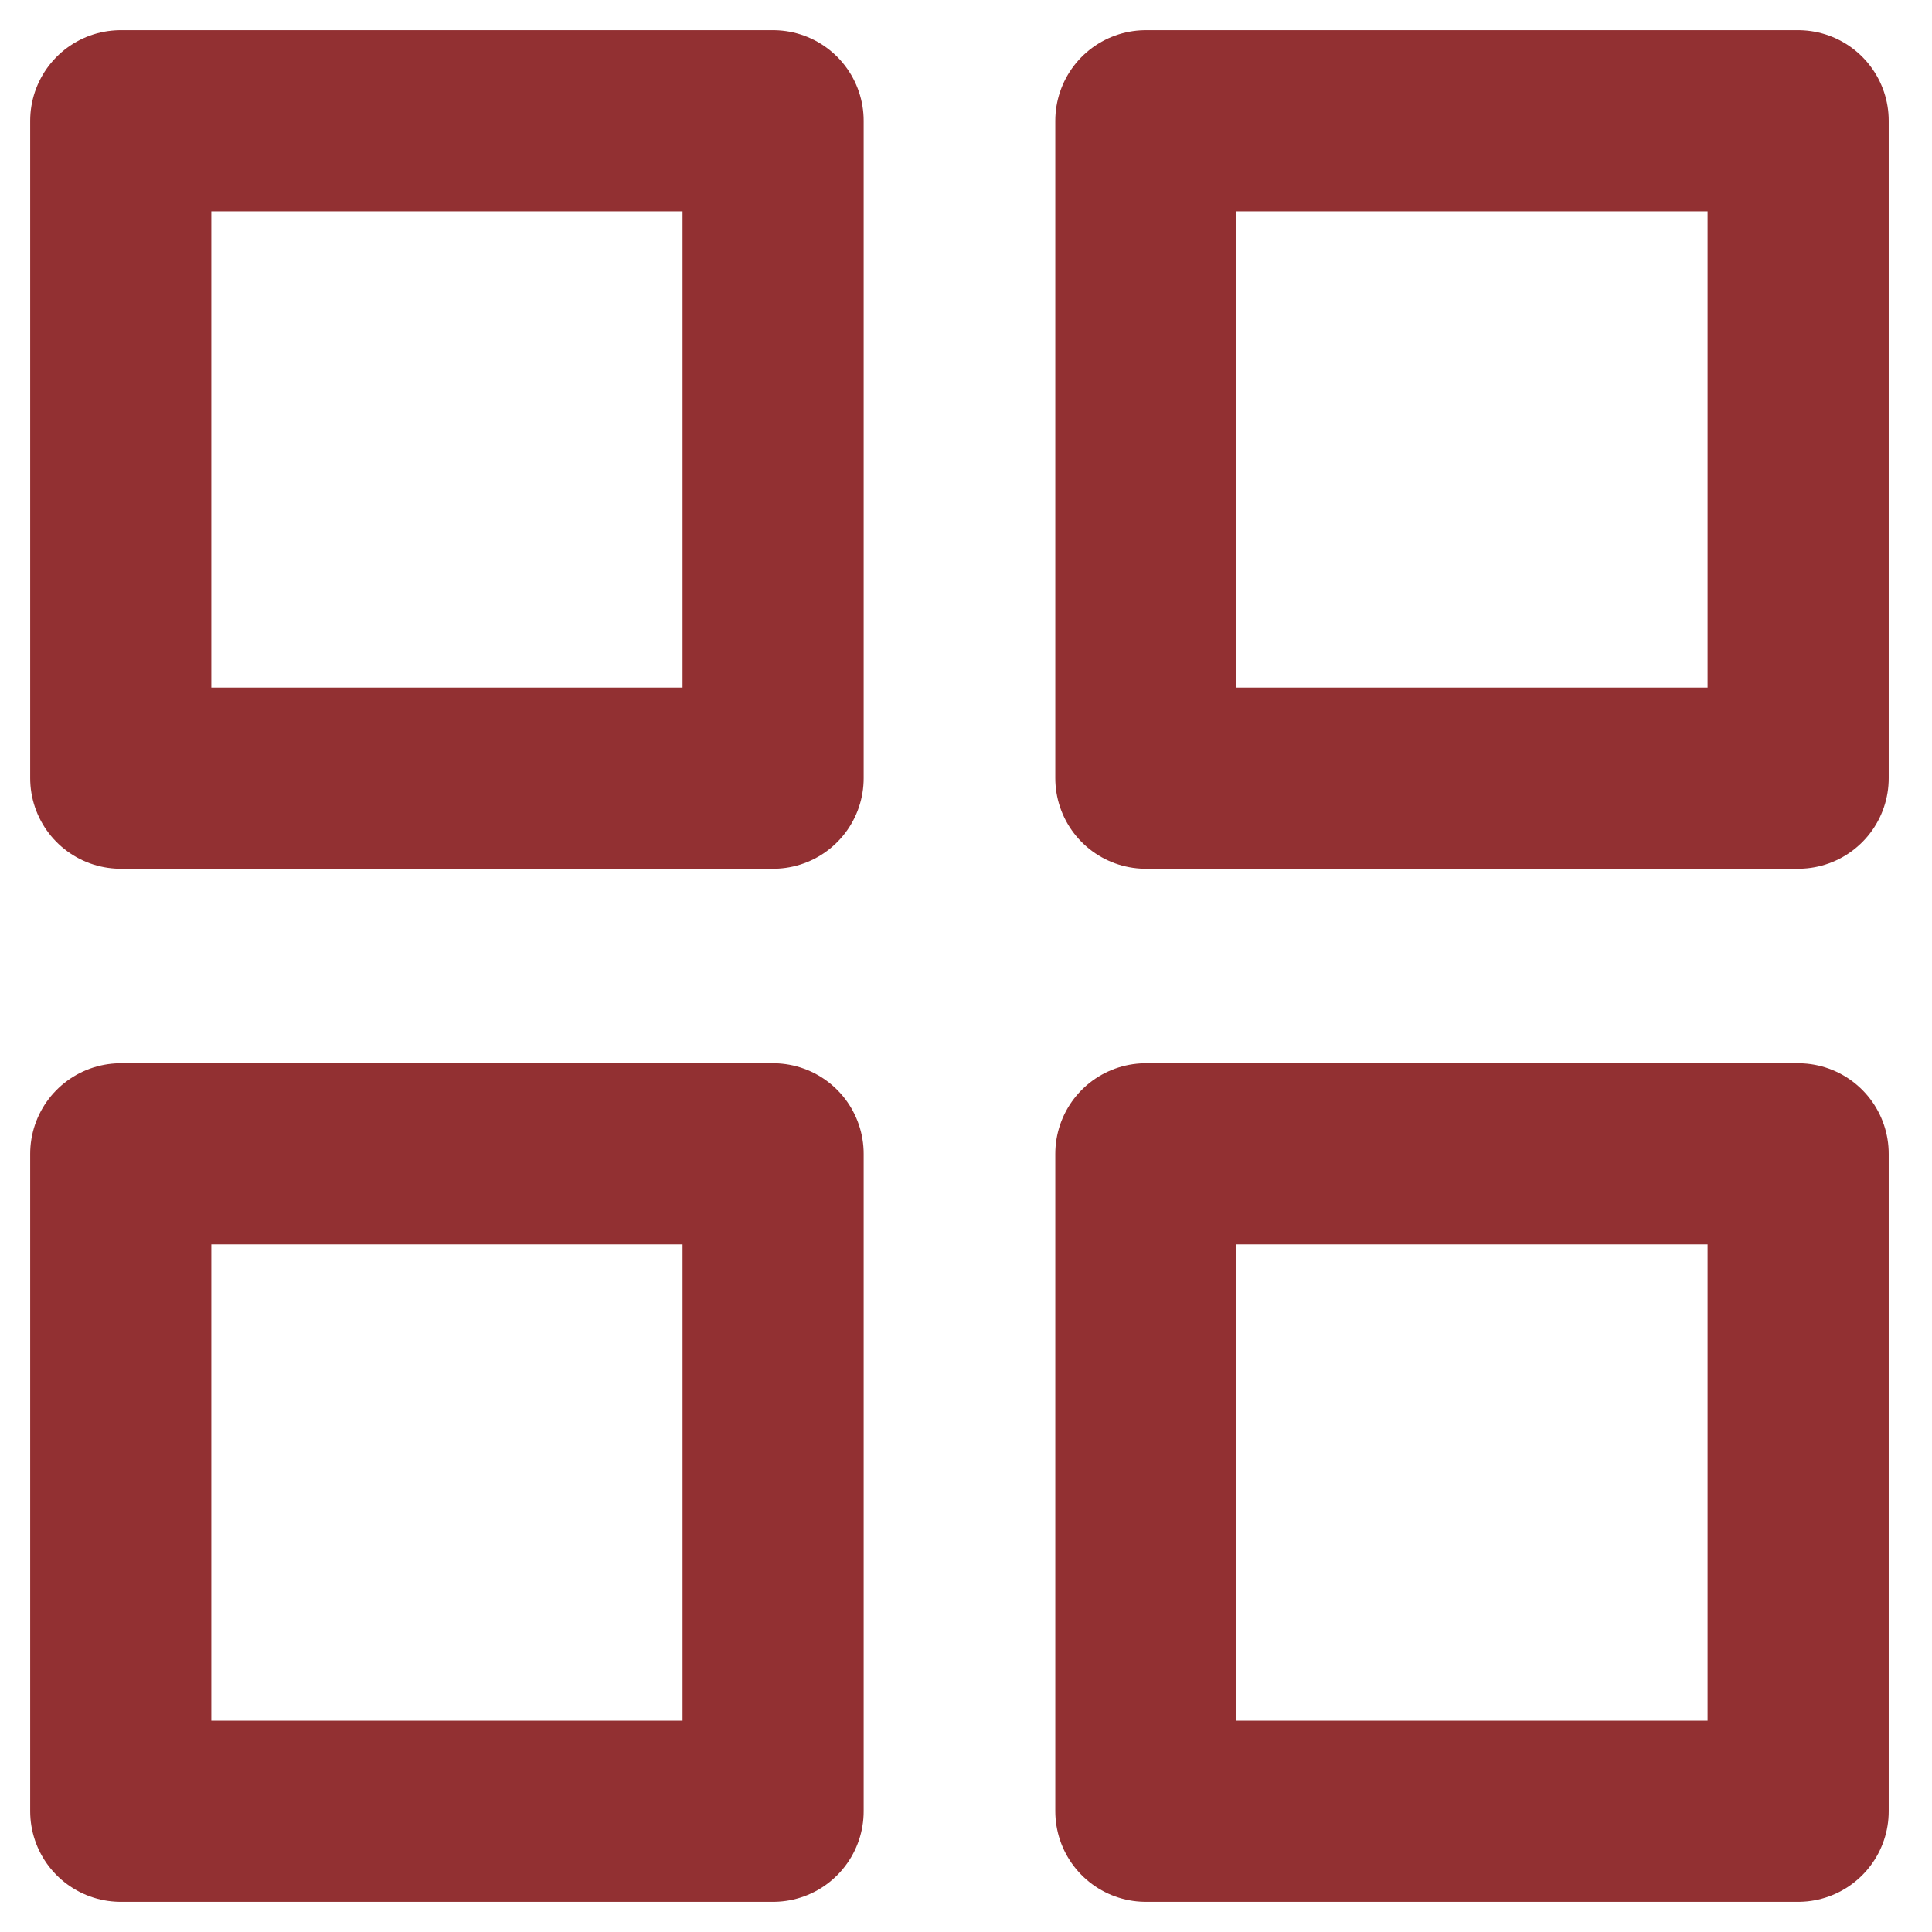
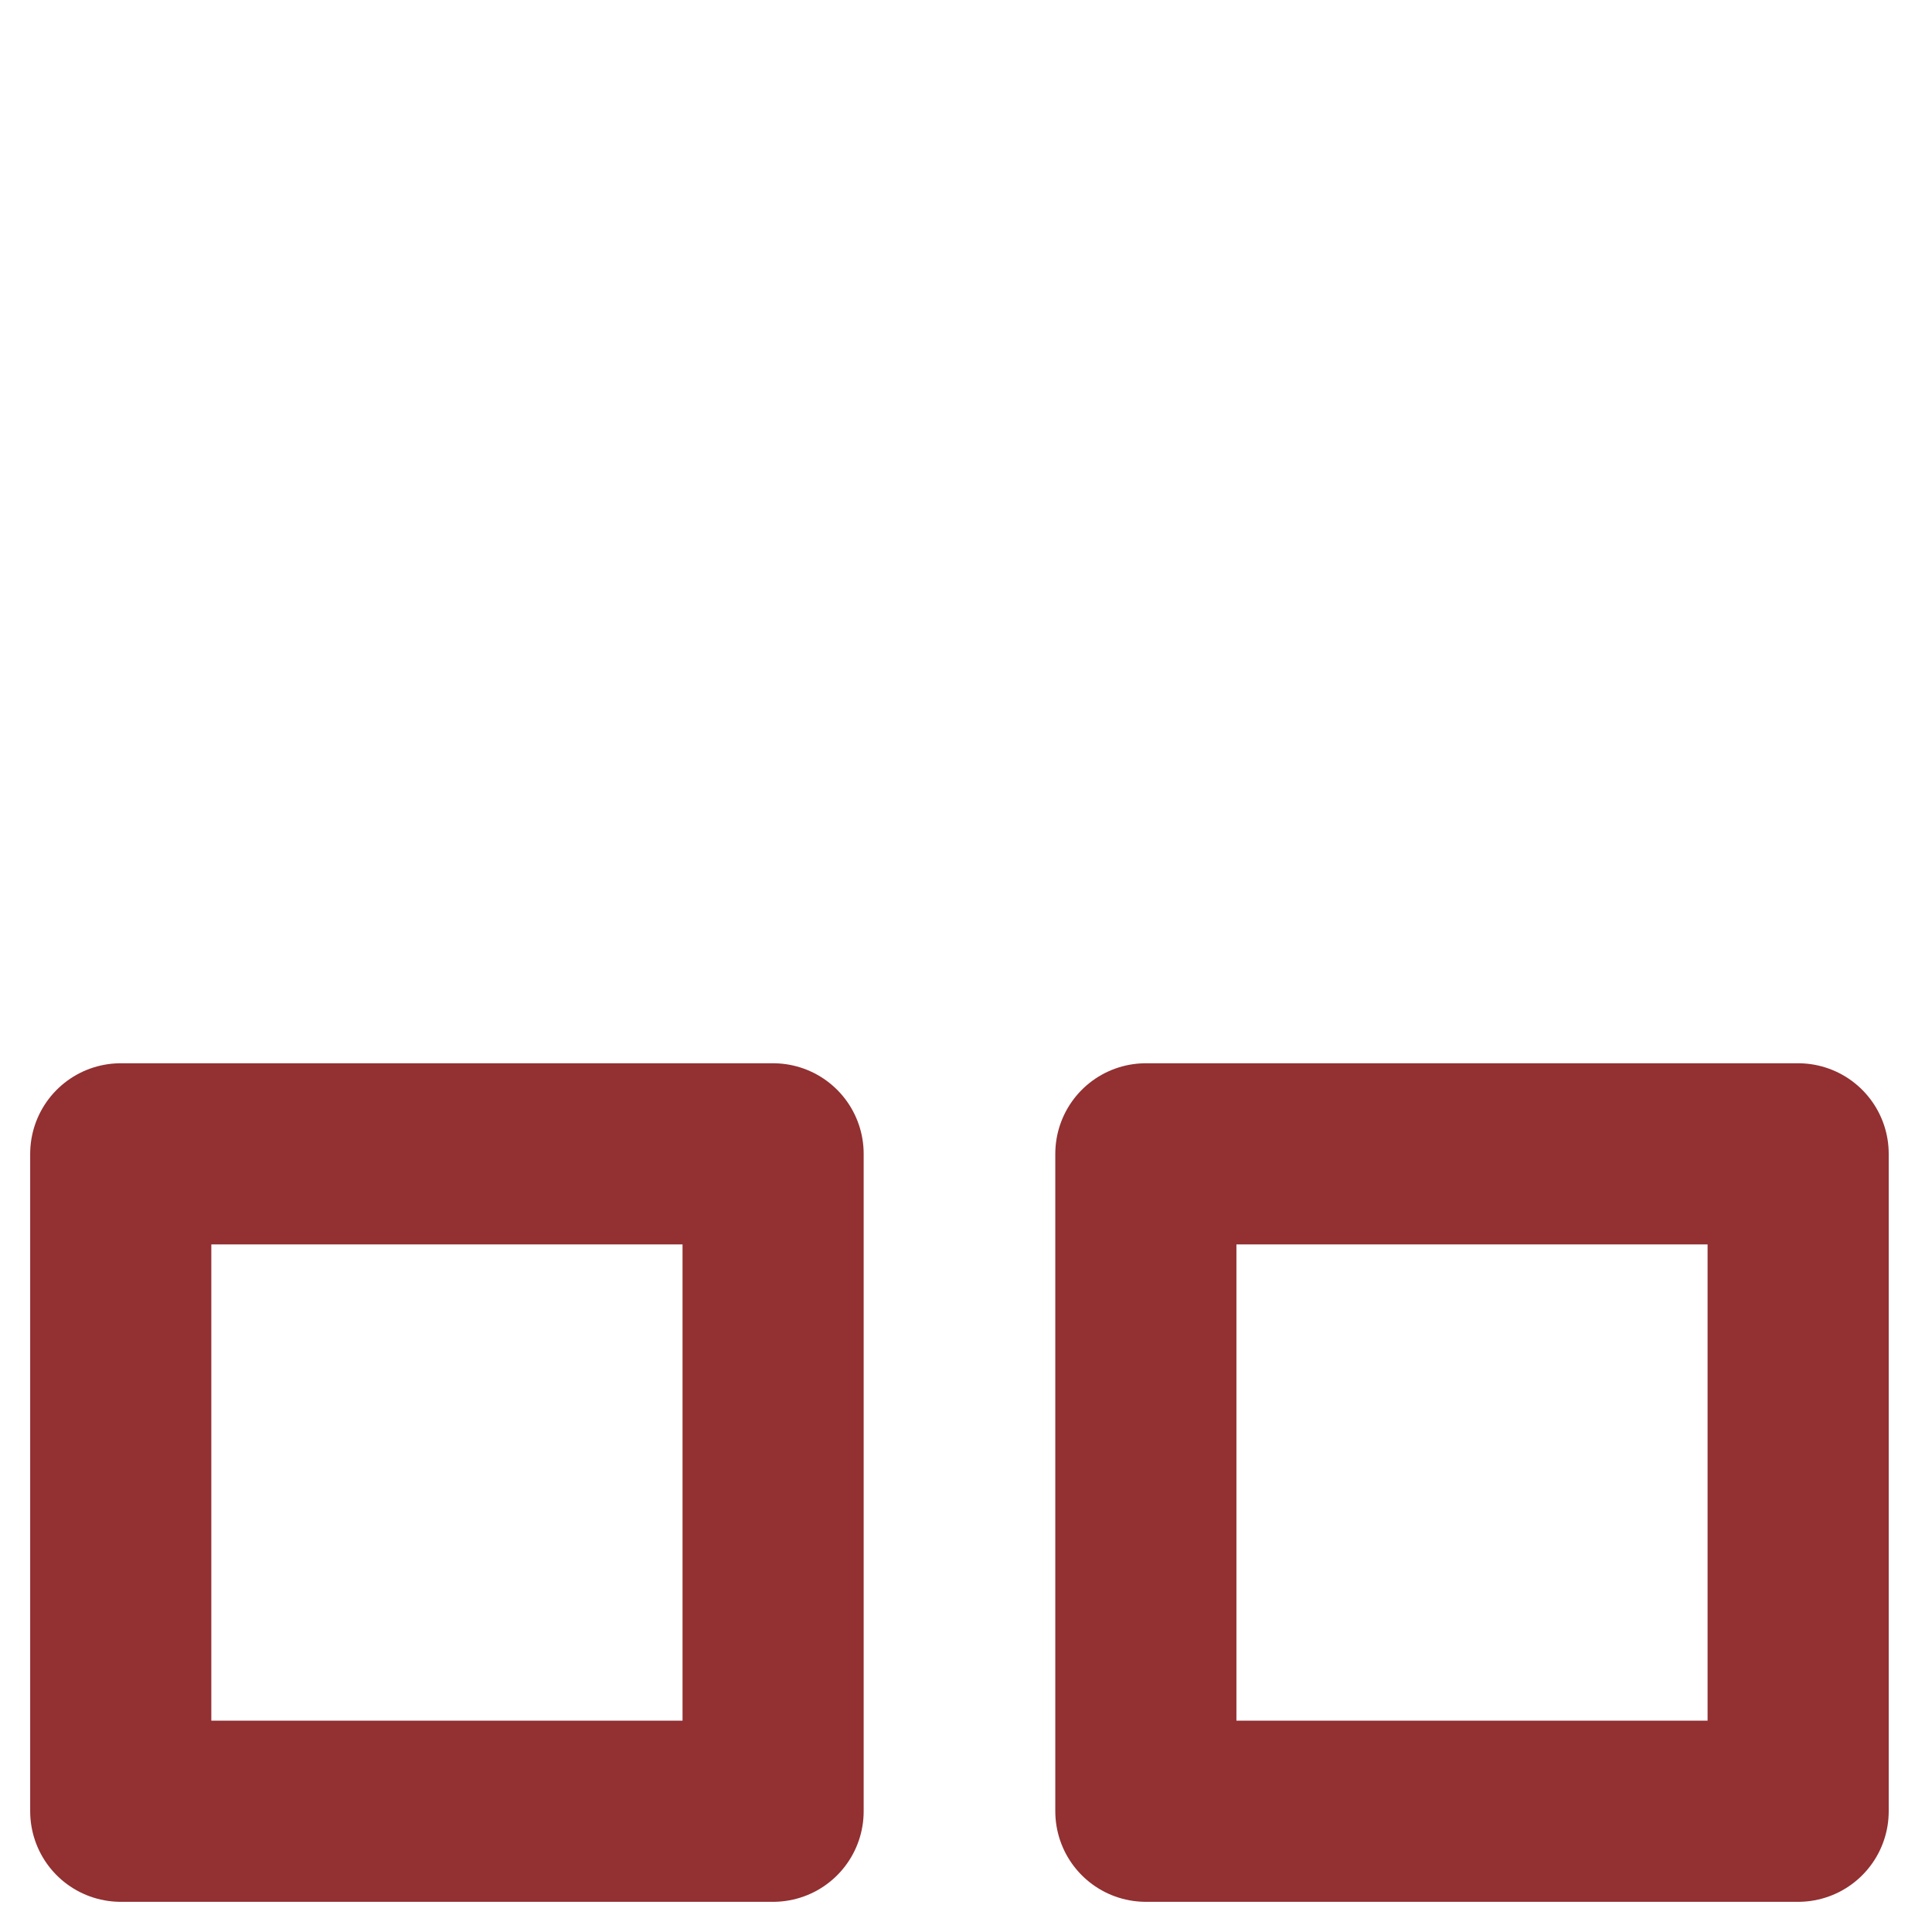
<svg xmlns="http://www.w3.org/2000/svg" width="32" height="32" viewBox="0 0 32 32" fill="none">
-   <path d="M12.805 2H2V12.889H12.805V2Z" stroke="#923032" stroke-width="3" stroke-linecap="round" stroke-linejoin="round" />
-   <path d="M29.783 2H18.979V12.889H29.783V2Z" stroke="#923032" stroke-width="3" stroke-linecap="round" stroke-linejoin="round" />
  <path d="M29.783 19.111H18.979V30H29.783V19.111Z" stroke="#923032" stroke-width="3" stroke-linecap="round" stroke-linejoin="round" />
  <path d="M12.805 19.111H2V30H12.805V19.111Z" stroke="#923032" stroke-width="3" stroke-linecap="round" stroke-linejoin="round" />
</svg>